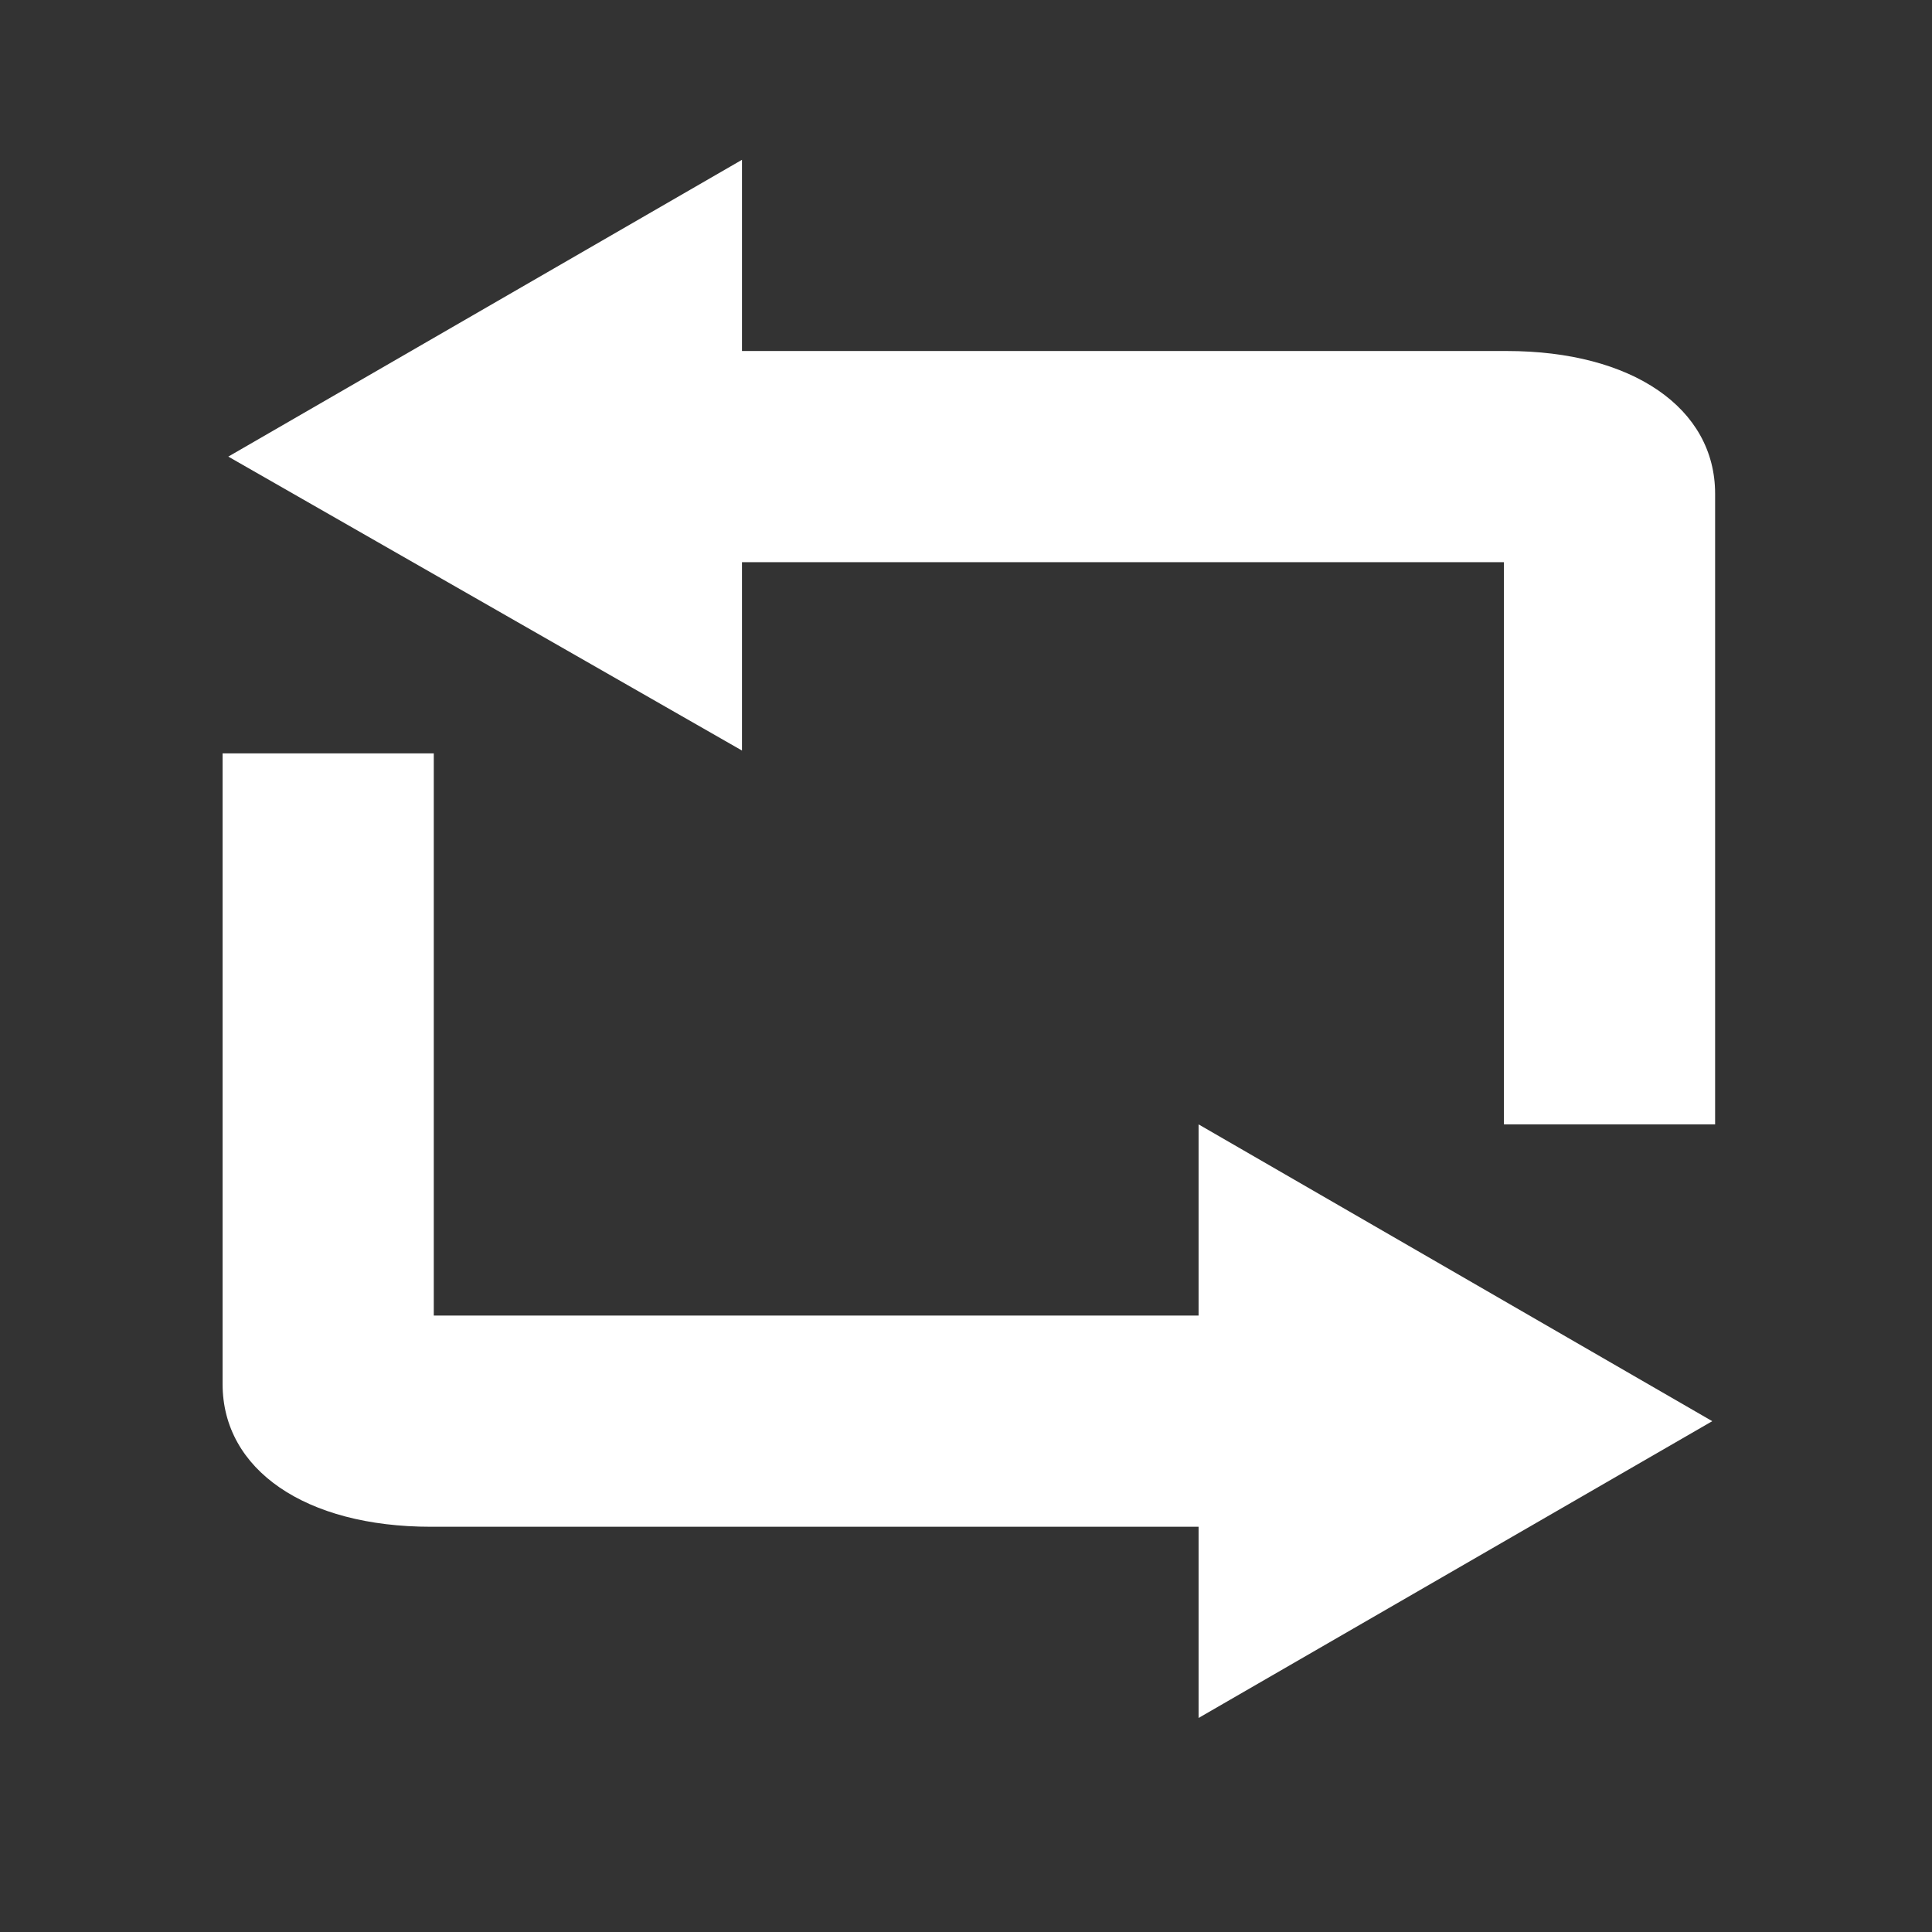
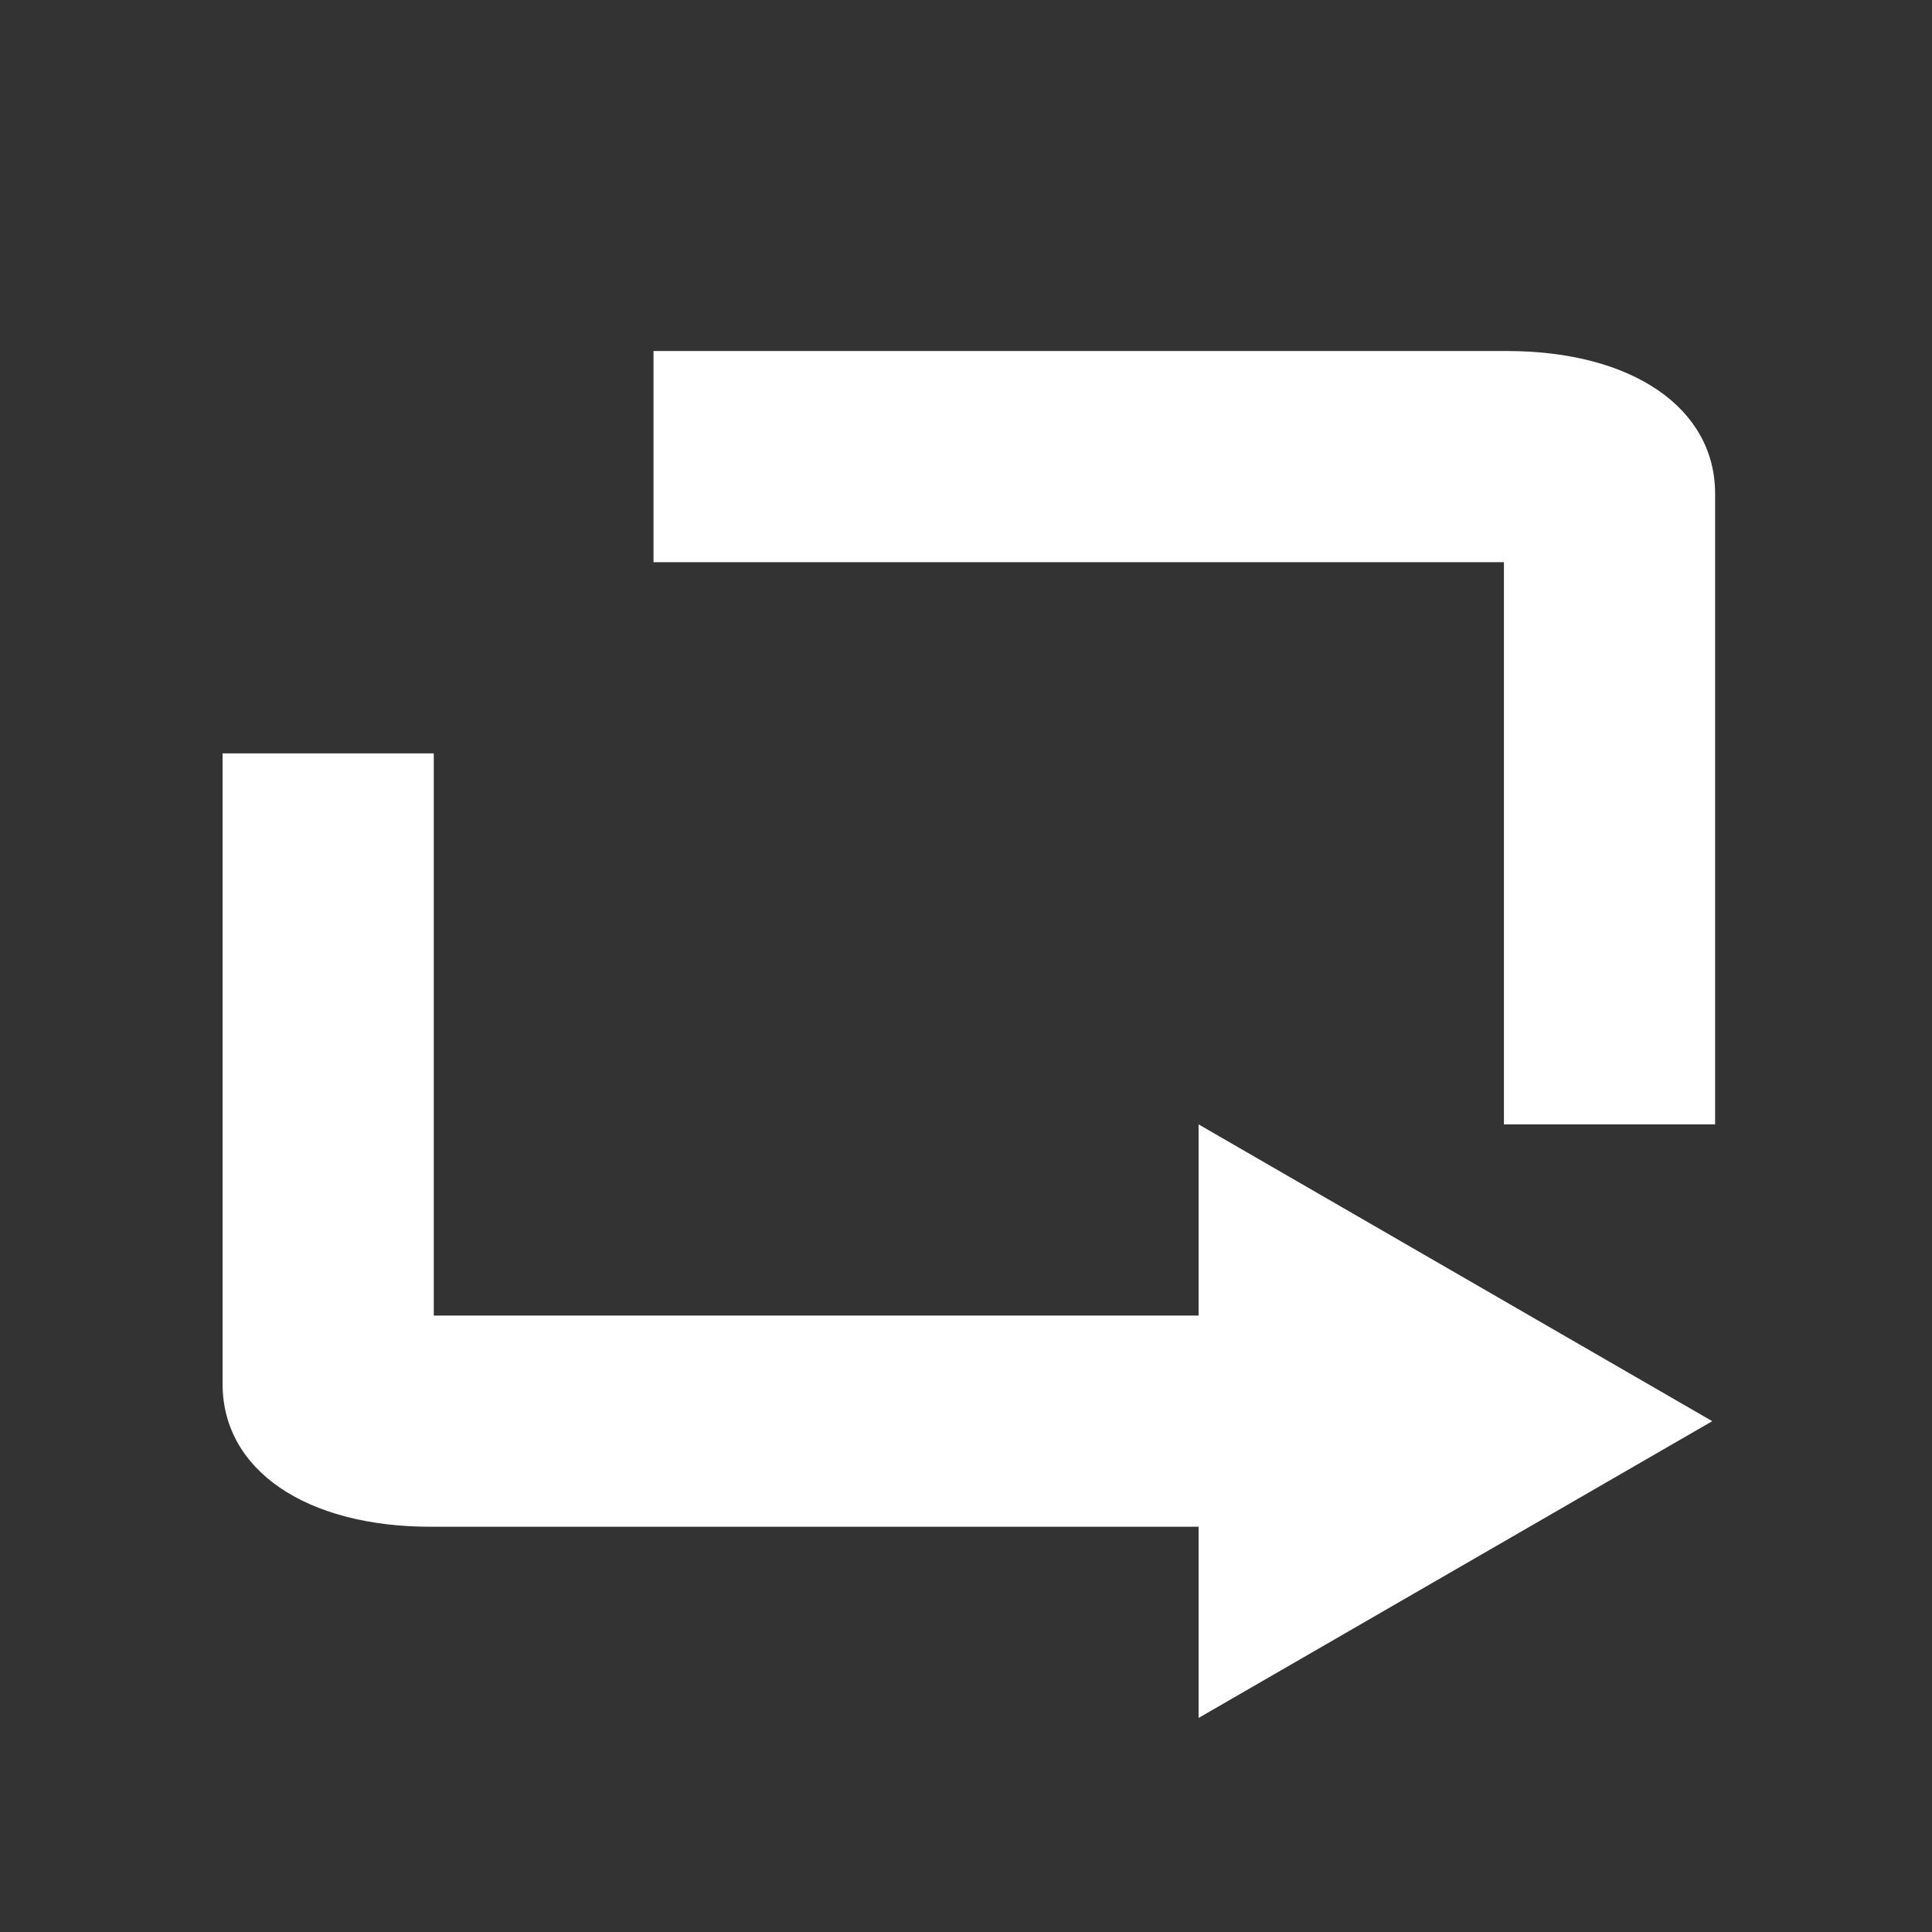
<svg xmlns="http://www.w3.org/2000/svg" x="0px" y="0px" viewBox="0 0 67.7 67.7" style="enable-background:new 0 0 67.7 67.7;" xml:space="preserve">
  <rect x="0" y="0" width="67.7" height="67.7" fill="#333333" stroke="none" />
  <style type="text/css">	.st0{fill:none;}	.st1{display:none;}	.st2{display:inline;}	.st3{fill:#FFFFFF;}</style>
  <g id="レイヤー_2">
    <rect class="st0" width="67.7" height="67.7" />
  </g>
  <g class="st1">
    <g class="st2">
-       <path class="st3" d="M30.5,9.6v21.6H8.9V9.6H30.5 M31.7,8.4h-24v24h24V8.4L31.7,8.4z" />
      <path class="st3" d="M58.4,9.6v21.6H36.8V9.6H58.4 M59.6,8.4h-24v24h24V8.4L59.6,8.4z" />
      <path class="st3" d="M30.5,37.7v21.6H8.9V37.7H30.5 M31.7,36.4h-24v24h24V36.4L31.7,36.4z" />
      <path class="st3" d="M58.4,37.7v21.6H36.8V37.7H58.4 M59.6,36.4h-24v24h24V36.4L59.6,36.4z" />
      <polygon class="st3" points="46.6,30 37.3,20.7 40.7,17.2 46.6,23.1 60.5,9.2 63.9,12.6   " />
    </g>
  </g>
  <g id="Classificator" class="st1">
    <g class="st2">
      <rect x="8.3" y="47.4" class="st3" width="12.6" height="12.6" />
      <rect x="45.9" y="47.4" class="st3" width="12.6" height="12.6" />
      <polygon class="st3" points="52.8,47.4 51.6,47.4 51.6,36.1 14.7,36.1 14.7,47.4 13.5,47.4 13.5,35 52.8,35   " />
      <g>
        <rect x="23.9" y="8.4" class="st3" width="19" height="19" />
        <rect x="27.1" y="47.4" transform="matrix(6.123234e-17 -1 1 6.123234e-17 -20.365 87.134)" class="st3" width="12.6" height="12.6" />
        <rect x="32.8" y="25.6" class="st3" width="1.2" height="23.4" />
      </g>
    </g>
  </g>
  <g id="Converter">
    <g>
      <g>
        <path class="st3" d="M60.1,39.4h-7.4V19.7H22.9v-7.4h29.9c4.4,0,7.3,2,7.3,5V39.4z" />
        <g>
-           <polygon class="st3" points="26,26.3 8,16 26,5.6     " />
-         </g>
+           </g>
      </g>
      <g>
        <path class="st3" d="M45.1,53.5H15.1c-4.4,0-7.3-2-7.3-5V26.4h7.4v19.7h29.8V53.5z" />
        <g>
          <polygon class="st3" points="42,39.4 60,49.8 42,60.2     " />
        </g>
      </g>
    </g>
    <g>	</g>
    <g>	</g>
    <g>	</g>
    <g>	</g>
    <g>	</g>
    <g>	</g>
    <g>	</g>
    <g>	</g>
    <g>	</g>
    <g>	</g>
    <g>	</g>
    <g>	</g>
    <g>	</g>
    <g>	</g>
    <g>	</g>
  </g>
</svg>